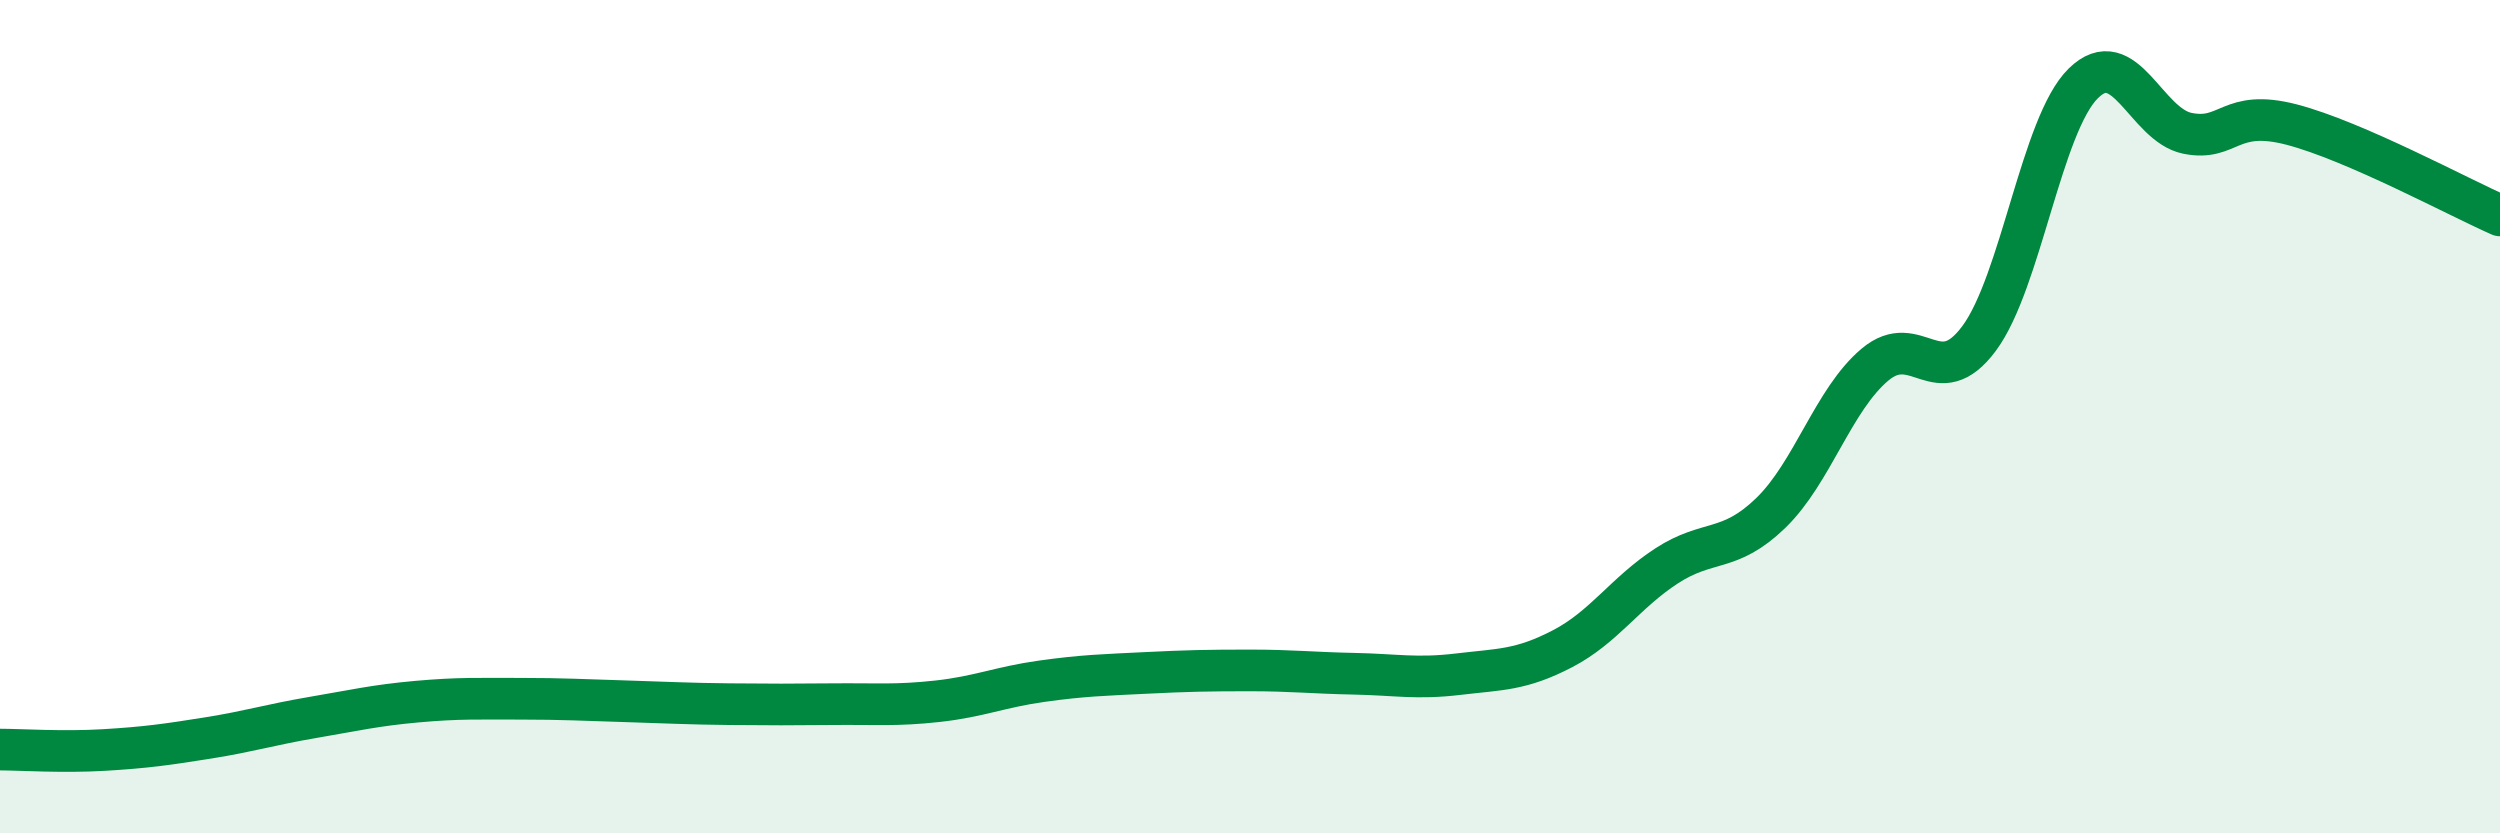
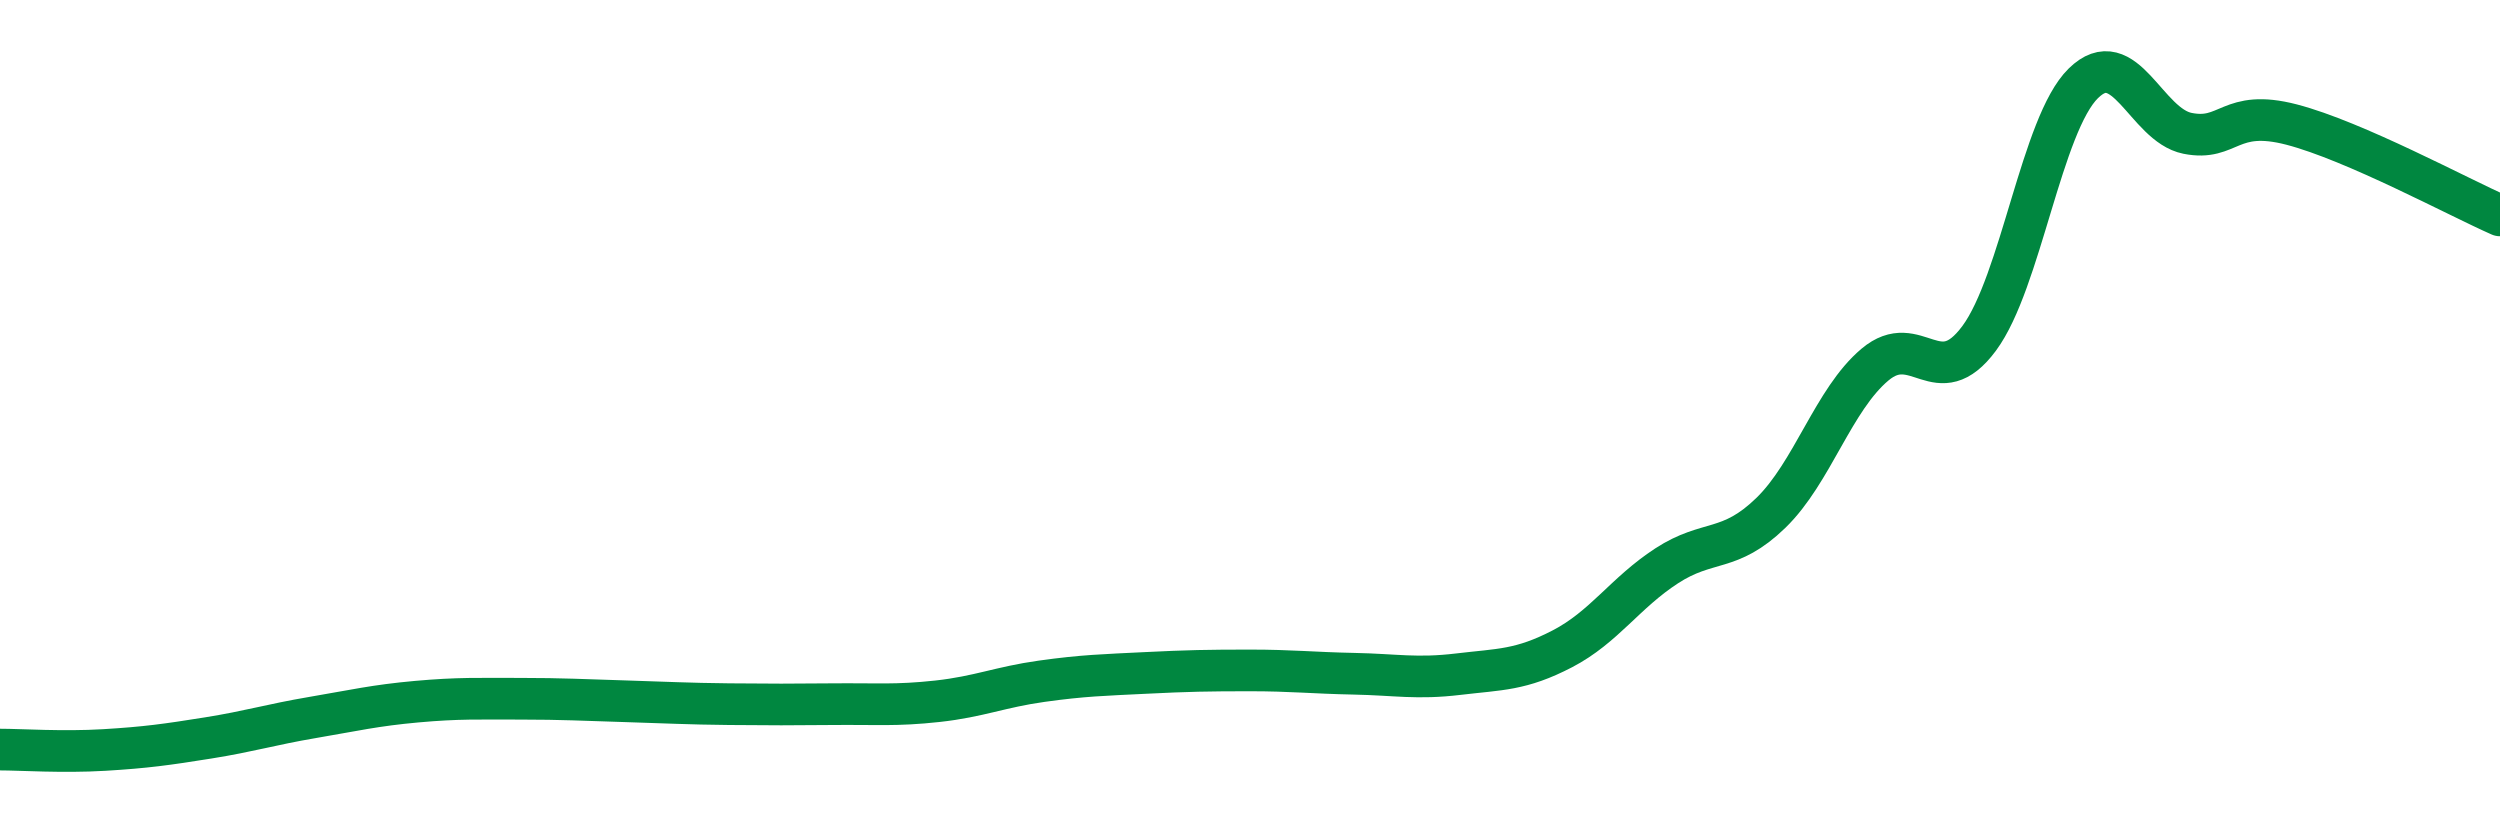
<svg xmlns="http://www.w3.org/2000/svg" width="60" height="20" viewBox="0 0 60 20">
-   <path d="M 0,17.99 C 0.5,17.99 1.5,18.06 2.5,18 C 3.5,17.94 4,17.87 5,17.71 C 6,17.55 6.5,17.39 7.5,17.22 C 8.5,17.05 9,16.93 10,16.84 C 11,16.75 11.5,16.77 12.5,16.77 C 13.5,16.77 14,16.8 15,16.83 C 16,16.86 16.5,16.89 17.5,16.9 C 18.5,16.91 19,16.91 20,16.9 C 21,16.89 21.5,16.94 22.5,16.83 C 23.5,16.72 24,16.49 25,16.35 C 26,16.21 26.5,16.2 27.5,16.15 C 28.5,16.1 29,16.09 30,16.09 C 31,16.09 31.5,16.15 32.5,16.17 C 33.5,16.19 34,16.3 35,16.18 C 36,16.06 36.5,16.09 37.5,15.57 C 38.5,15.05 39,14.23 40,13.58 C 41,12.93 41.5,13.28 42.5,12.31 C 43.5,11.34 44,9.59 45,8.75 C 46,7.91 46.5,9.47 47.5,8.12 C 48.5,6.77 49,2.98 50,2 C 51,1.02 51.5,3 52.5,3.2 C 53.5,3.4 53.5,2.6 55,2.99 C 56.5,3.38 59,4.73 60,5.17L60 20L0 20Z" fill="#008740" opacity="0.1" stroke-linecap="round" stroke-linejoin="round" />
  <path d="M 0,17.99 C 0.5,17.99 1.5,18.06 2.5,18 C 3.5,17.94 4,17.87 5,17.71 C 6,17.55 6.5,17.39 7.5,17.22 C 8.5,17.05 9,16.93 10,16.84 C 11,16.75 11.5,16.77 12.5,16.77 C 13.5,16.77 14,16.8 15,16.83 C 16,16.86 16.5,16.89 17.5,16.9 C 18.5,16.91 19,16.91 20,16.9 C 21,16.89 21.5,16.94 22.5,16.83 C 23.5,16.72 24,16.49 25,16.35 C 26,16.21 26.5,16.2 27.5,16.15 C 28.5,16.1 29,16.09 30,16.09 C 31,16.09 31.5,16.15 32.5,16.17 C 33.5,16.19 34,16.3 35,16.18 C 36,16.06 36.5,16.09 37.5,15.57 C 38.5,15.05 39,14.23 40,13.58 C 41,12.93 41.5,13.28 42.5,12.31 C 43.5,11.34 44,9.59 45,8.75 C 46,7.91 46.5,9.47 47.5,8.12 C 48.5,6.77 49,2.98 50,2 C 51,1.02 51.5,3 52.5,3.2 C 53.5,3.4 53.5,2.6 55,2.99 C 56.5,3.38 59,4.73 60,5.17" stroke="#008740" stroke-width="1" fill="none" stroke-linecap="round" stroke-linejoin="round" />
</svg>